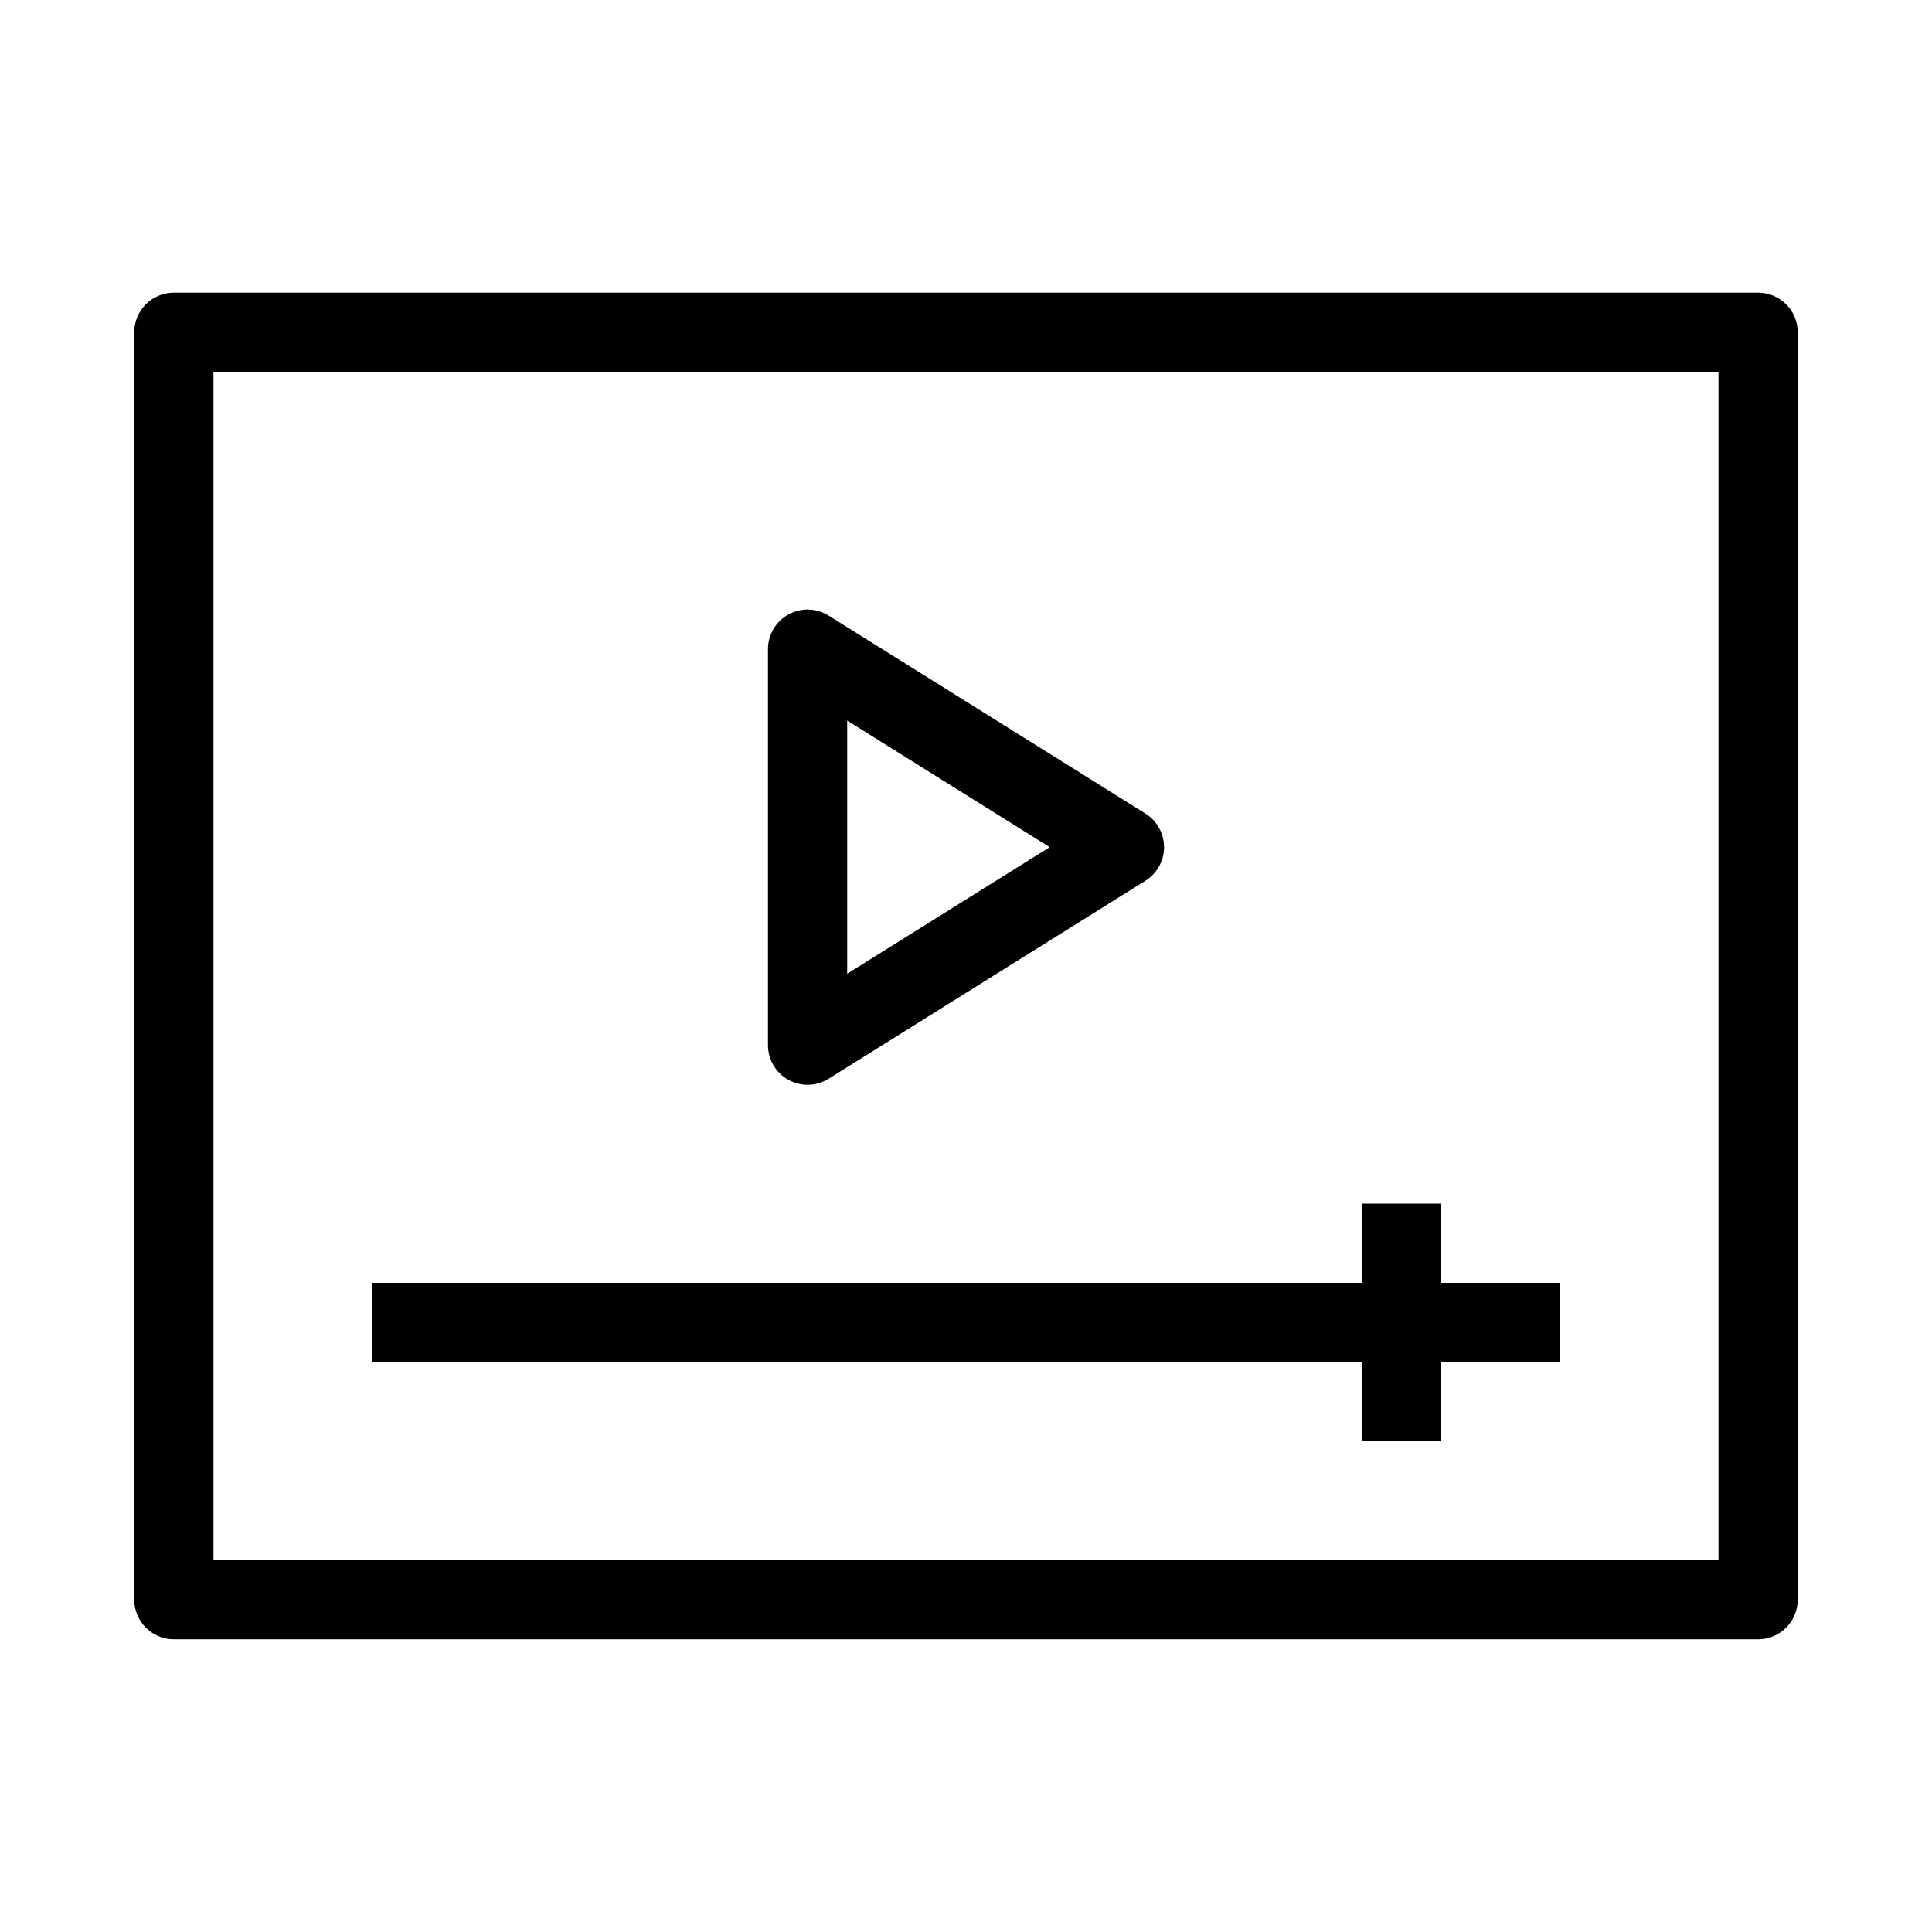
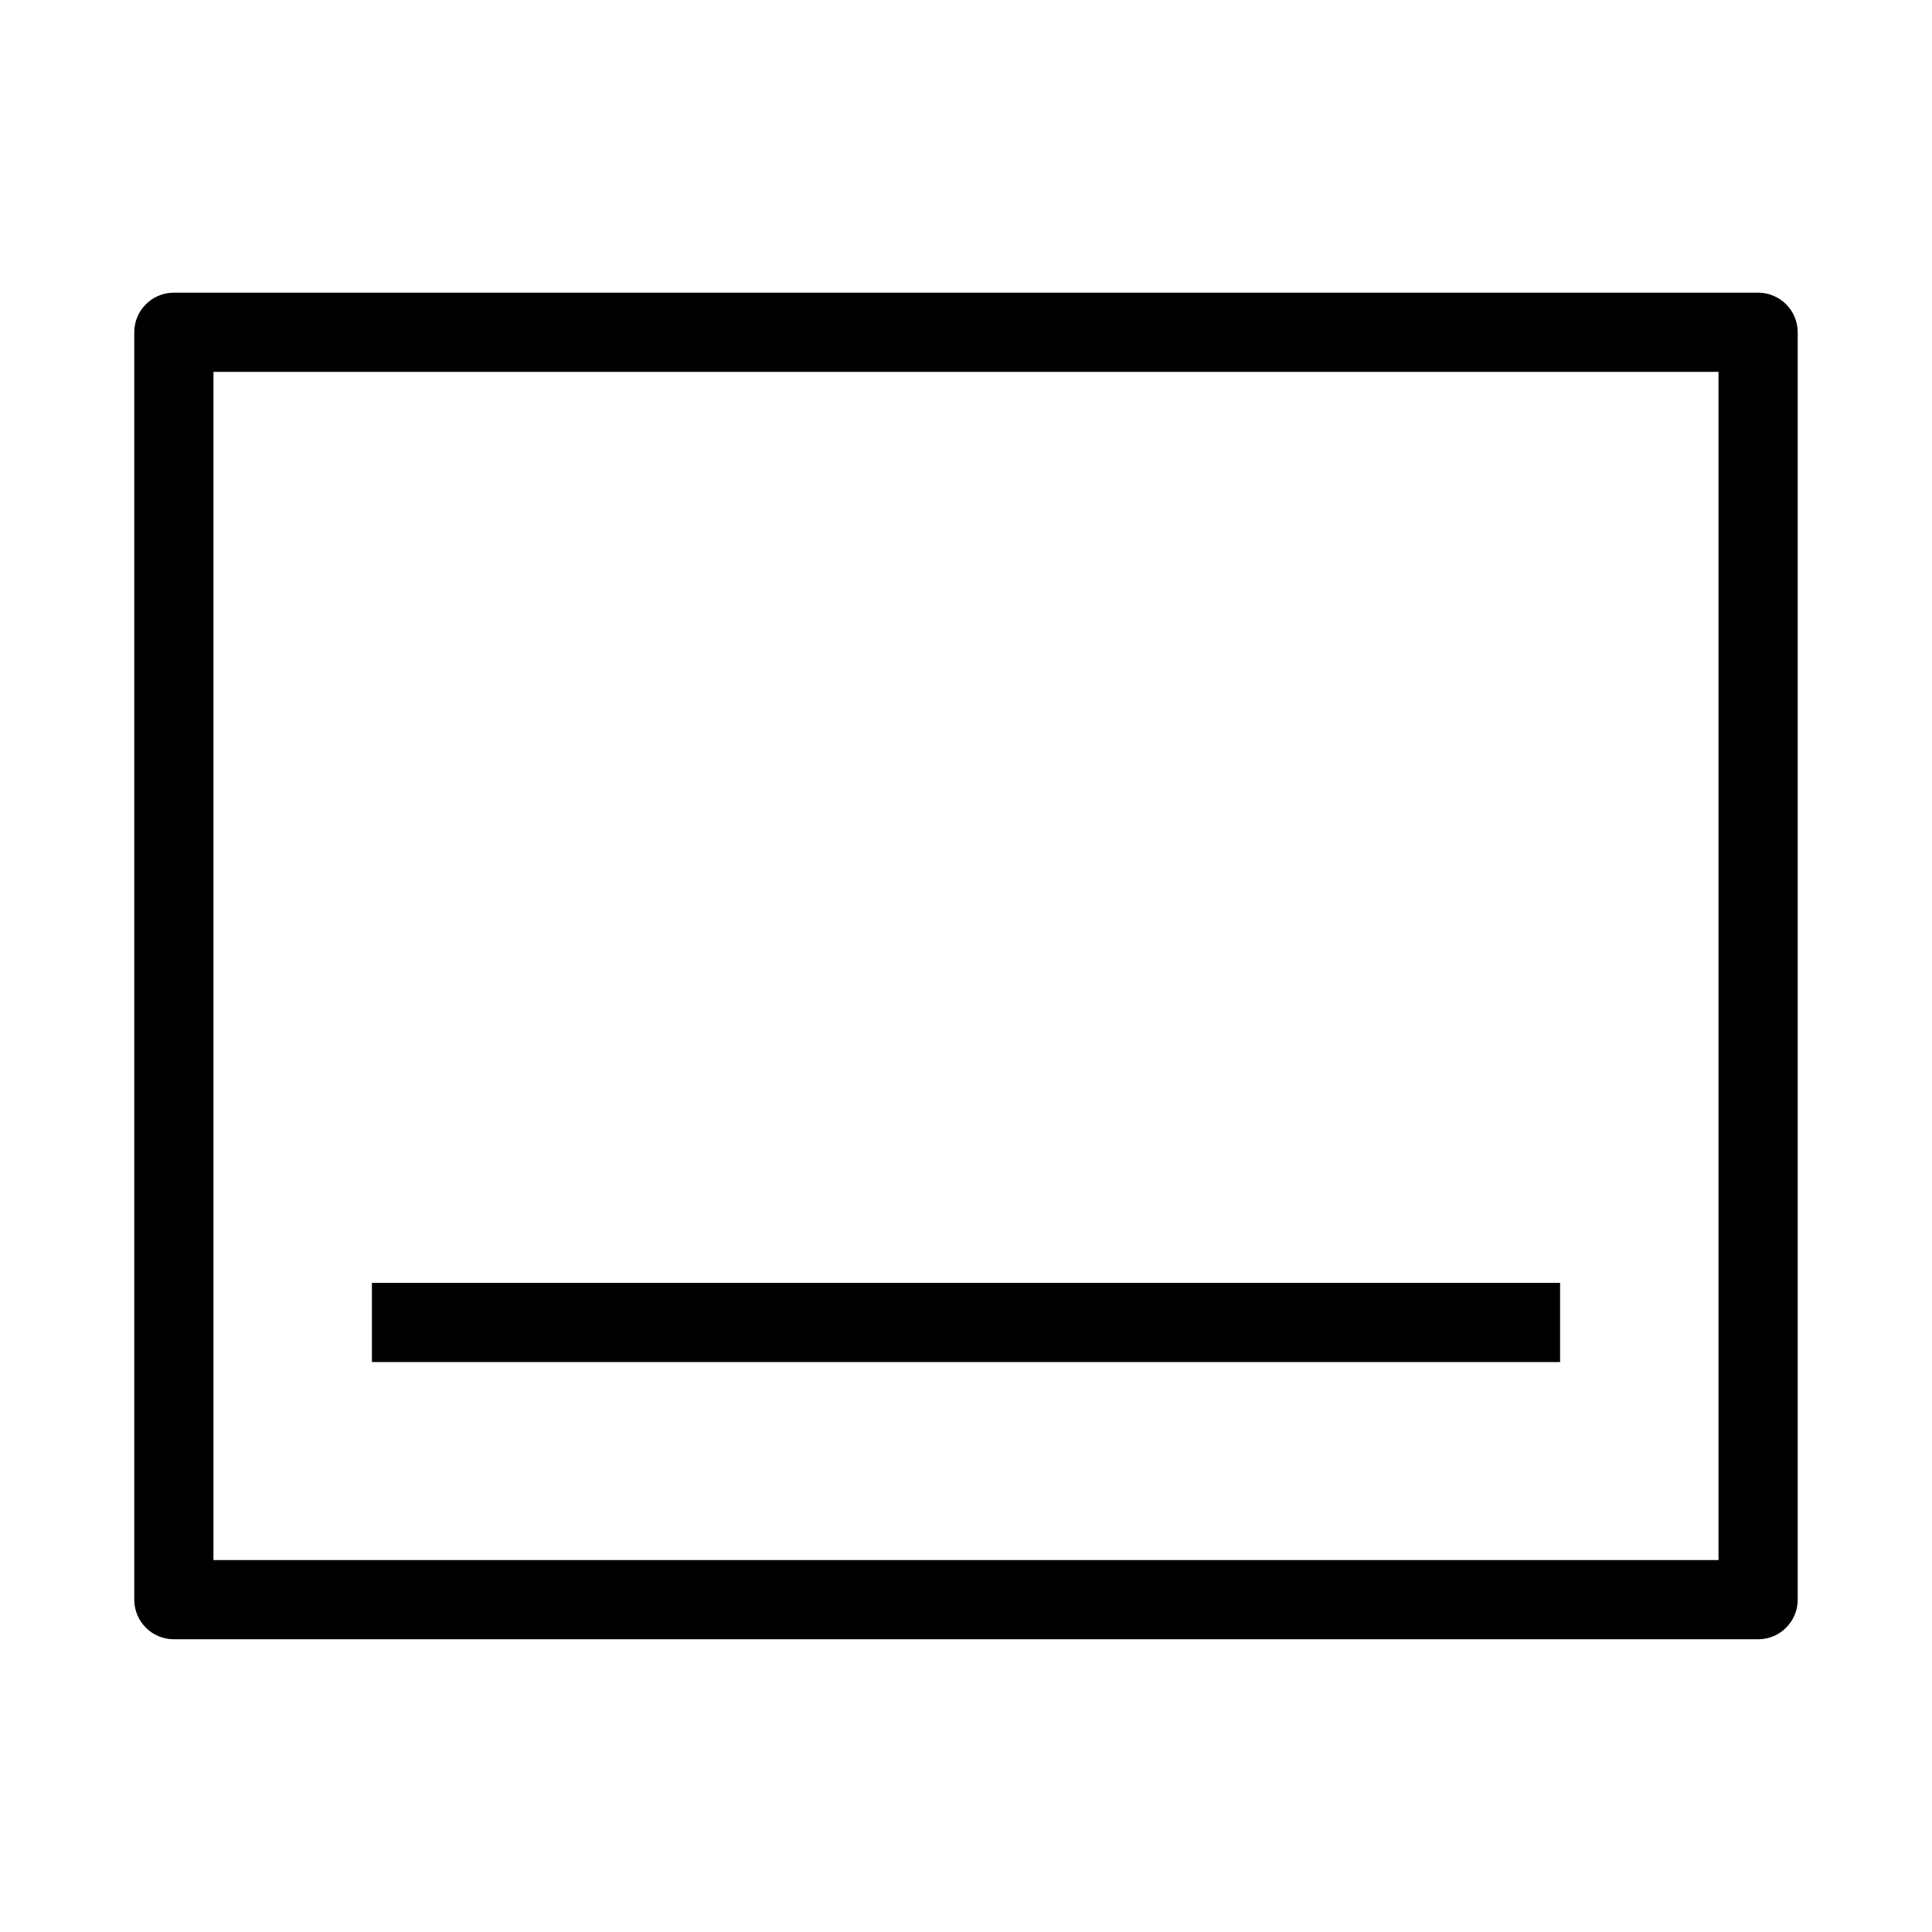
<svg xmlns="http://www.w3.org/2000/svg" fill="#000000" width="800px" height="800px" version="1.1" viewBox="144 144 512 512">
  <g fill-rule="evenodd">
    <path d="m179.58 232.06c0-5.797 4.699-10.496 10.496-10.496h419.84c5.797 0 10.496 4.699 10.496 10.496v335.87c0 5.797-4.699 10.496-10.496 10.496h-419.84c-5.797 0-10.496-4.699-10.496-10.496zm20.992 10.496v314.88h398.85v-314.88z" />
    <path d="m557.44 504.96h-314.88v-20.992h314.88z" />
-     <path d="m504.96 525.95v-62.973h20.992v62.973z" />
-     <path d="m352.93 306.85c3.336-1.852 7.418-1.742 10.652 0.277l83.969 52.48c3.066 1.918 4.934 5.281 4.934 8.902 0 3.617-1.867 6.981-4.934 8.898l-83.969 52.48c-3.234 2.023-7.316 2.129-10.652 0.281-3.336-1.852-5.406-5.363-5.406-9.18v-104.96c0-3.816 2.07-7.332 5.406-9.18zm15.586 28.117v67.086l53.668-33.543z" />
  </g>
</svg>